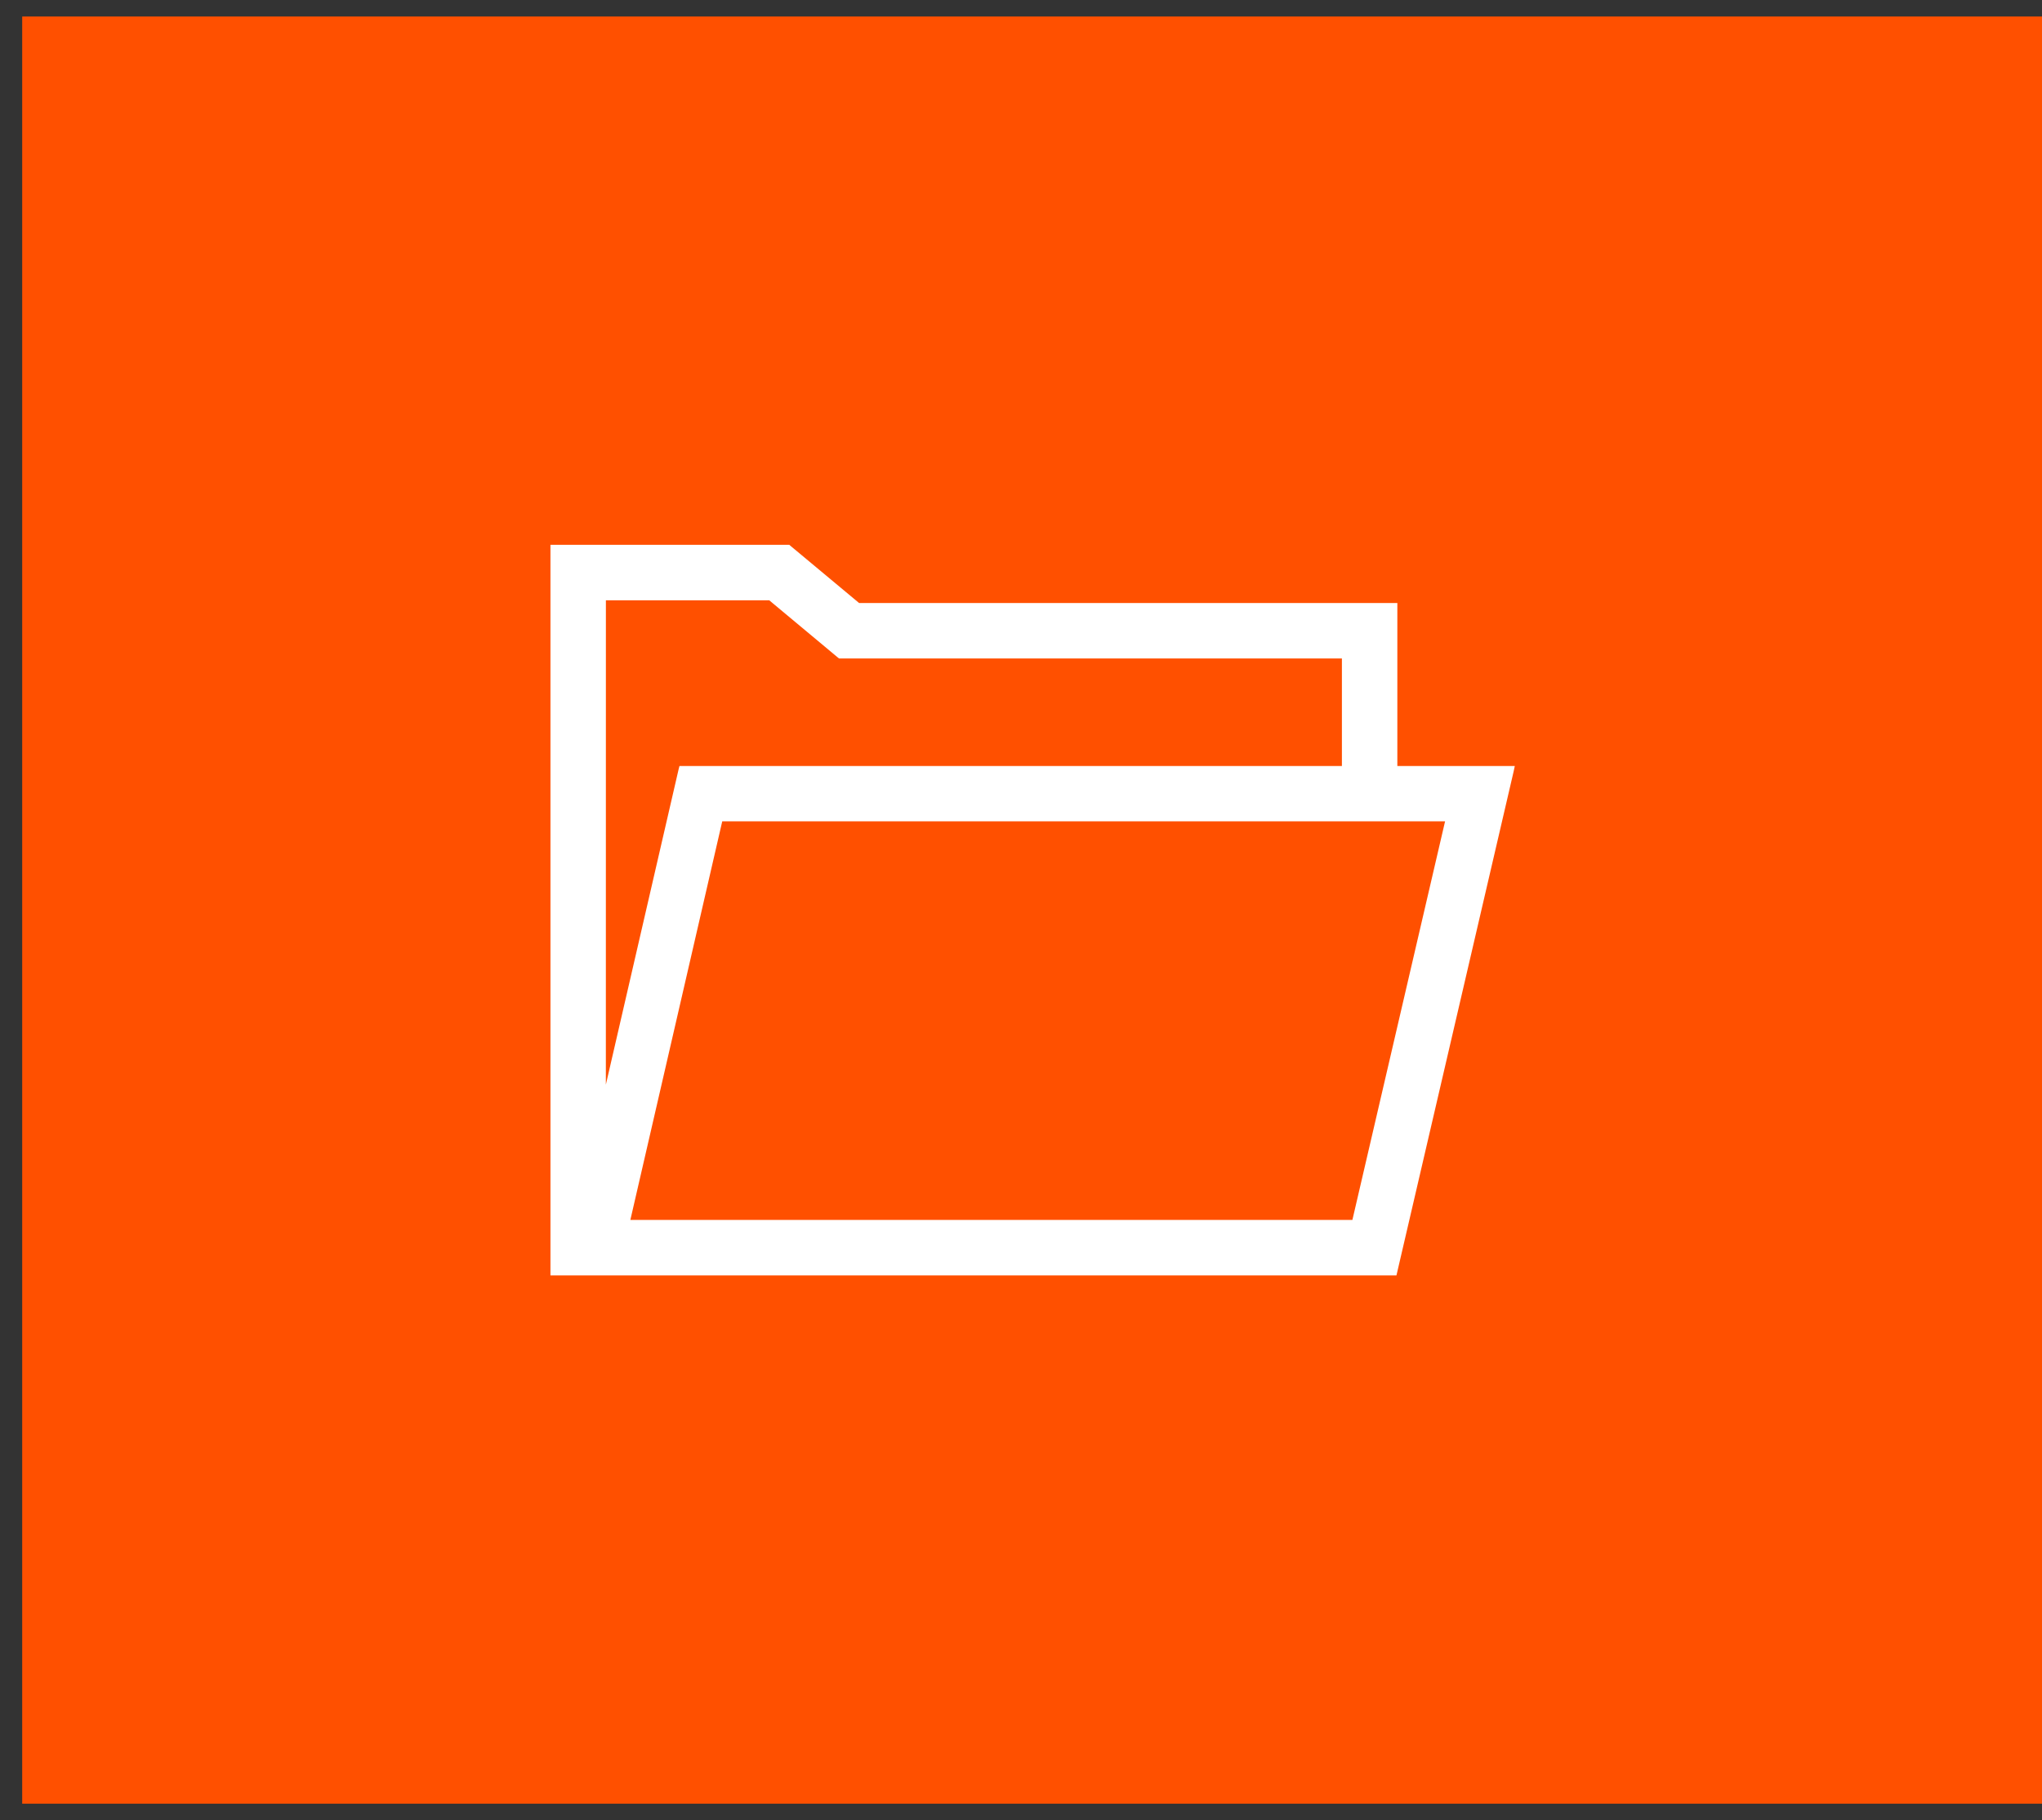
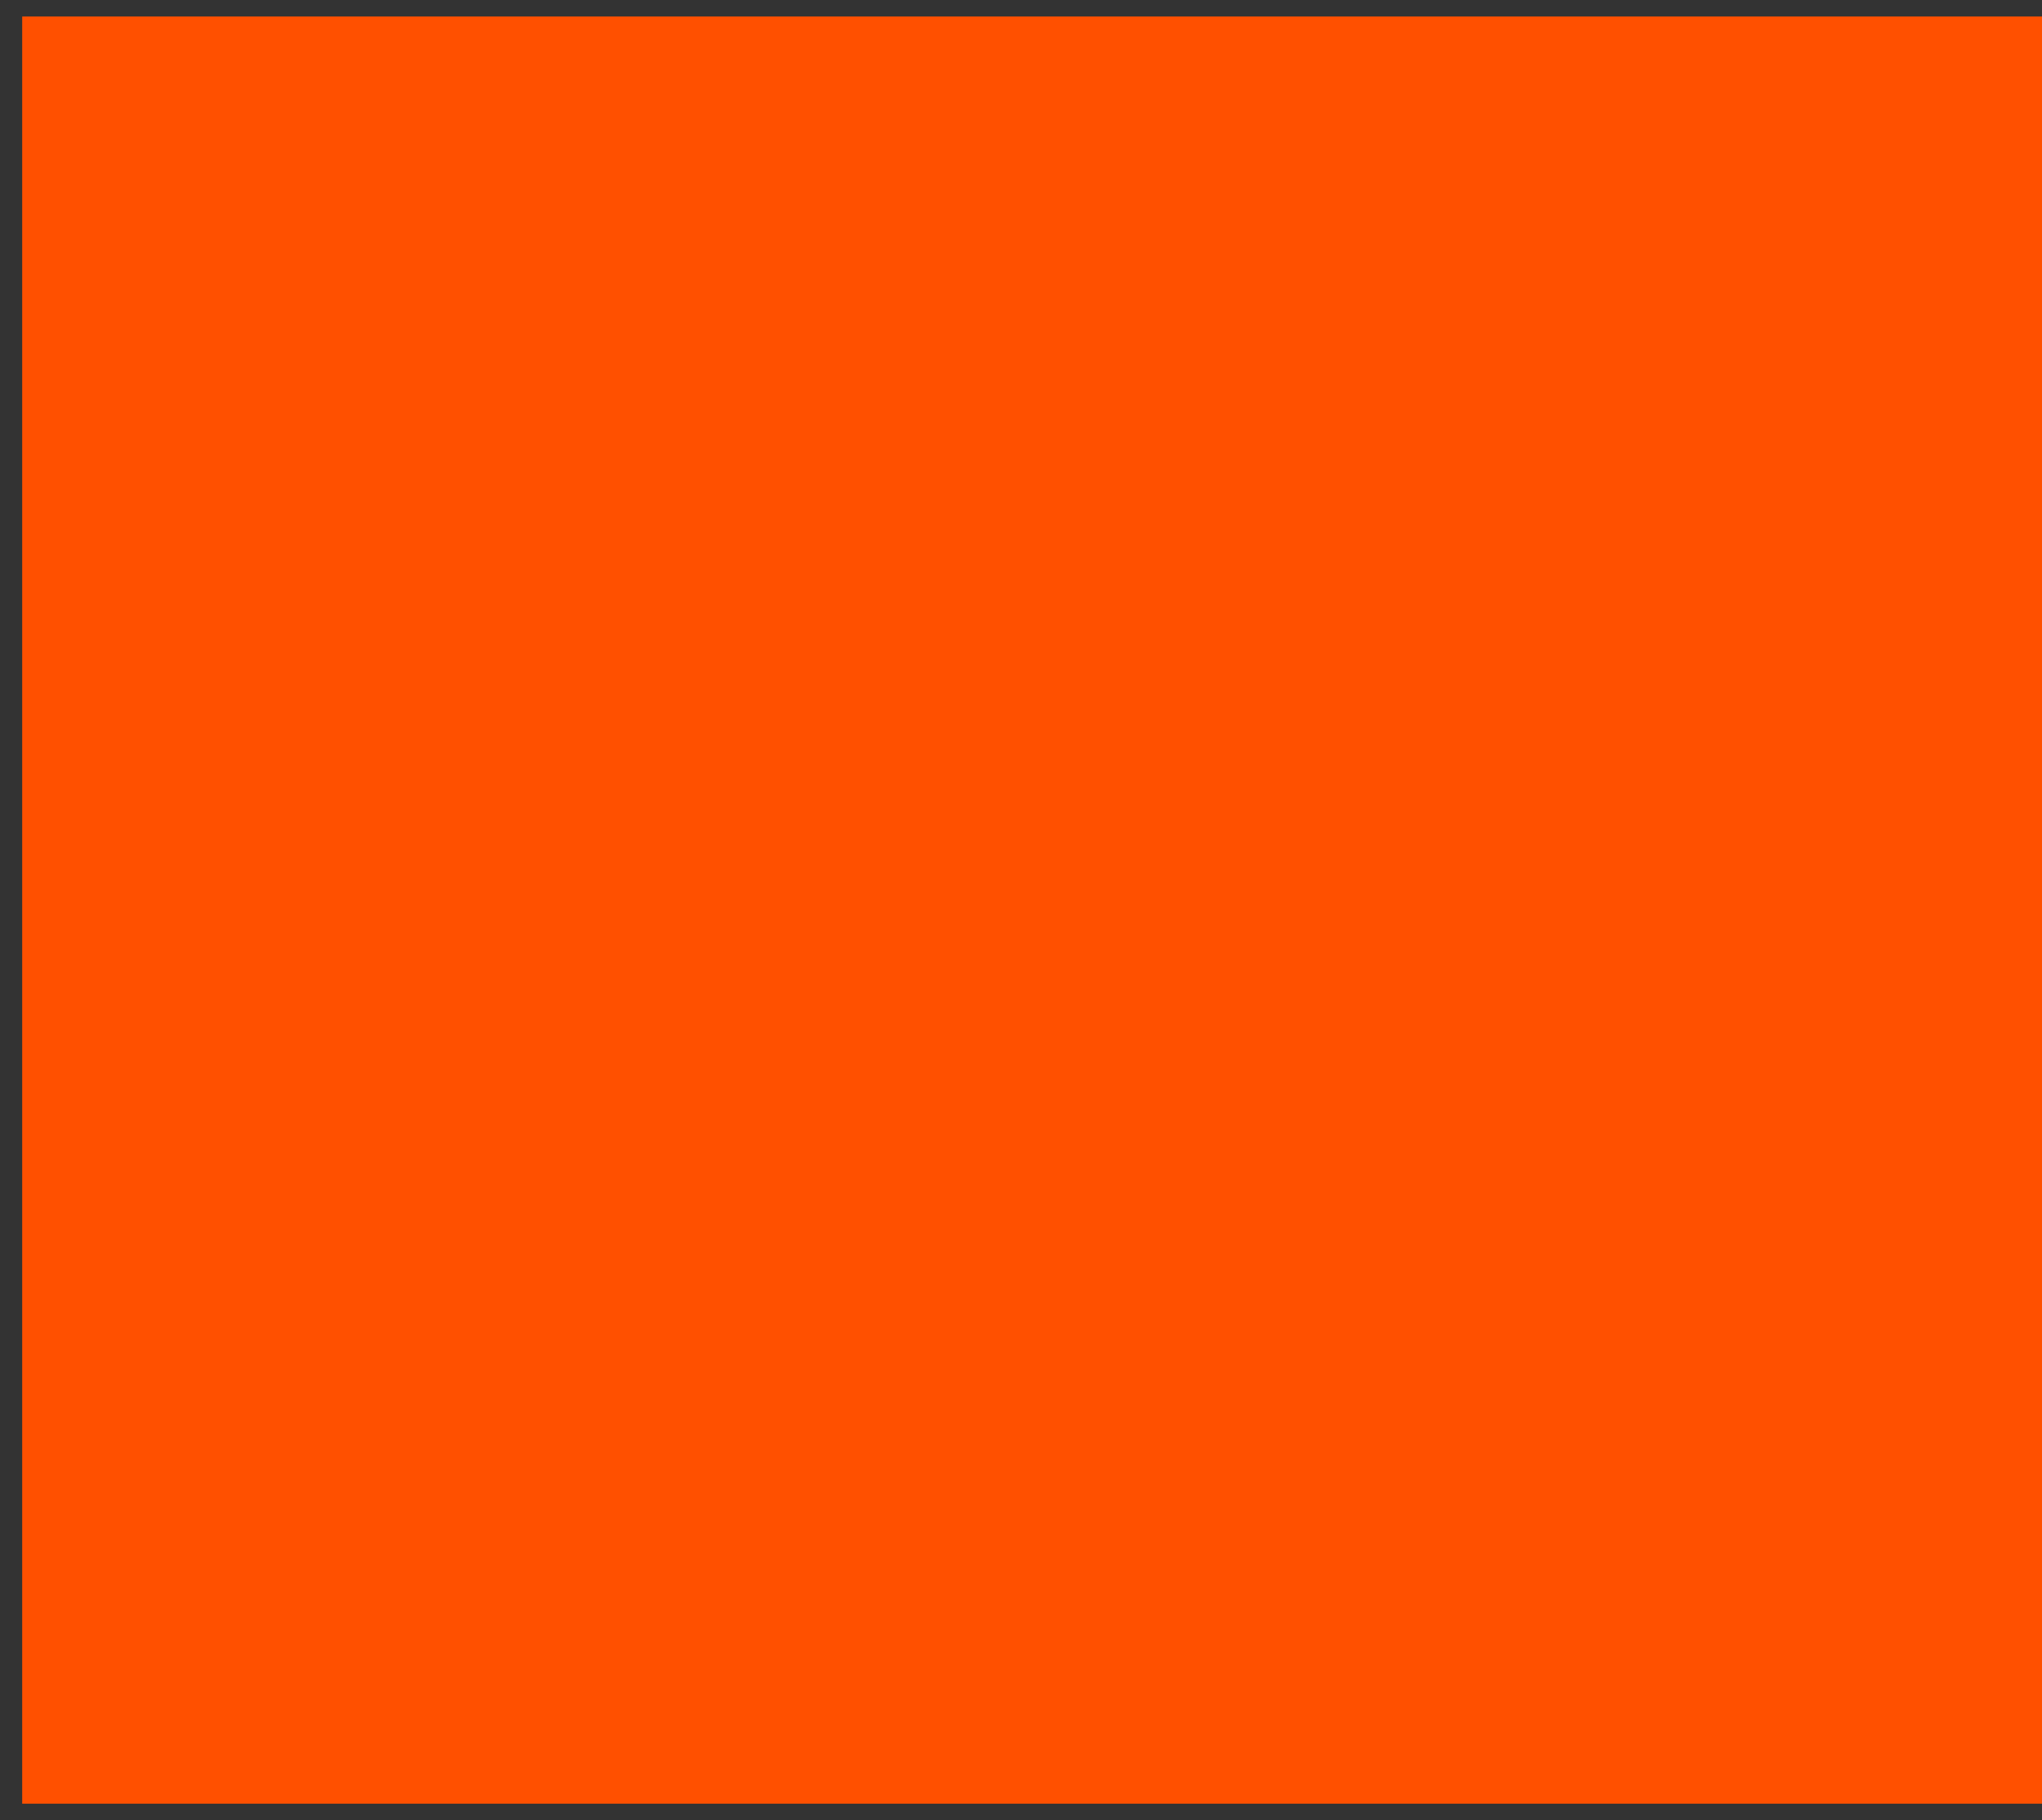
<svg xmlns="http://www.w3.org/2000/svg" width="46" height="41" viewBox="0 0 46 41" fill="none">
  <rect x="0" y="0" width="46" height="41" fill="#333333" stroke="none" />
  <rect width="45.5" height="40.256" transform="translate(0.5 0.372)" fill="#FF5000" />
-   <path d="M17.762 12.322L17.776 12.334L19.335 13.633H31.428V17.304H34.062L34.049 17.365L31.427 28.64L31.418 28.678H12.45V12.322H17.762ZM14.137 27.529H30.505L32.616 18.451H16.23L14.137 27.529ZM13.598 24.871L15.335 17.343L15.345 17.304H30.279V14.782H18.919L18.905 14.771L17.346 13.471H13.599L13.598 24.871Z" fill="white" stroke="white" stroke-width="0.1" />
</svg>